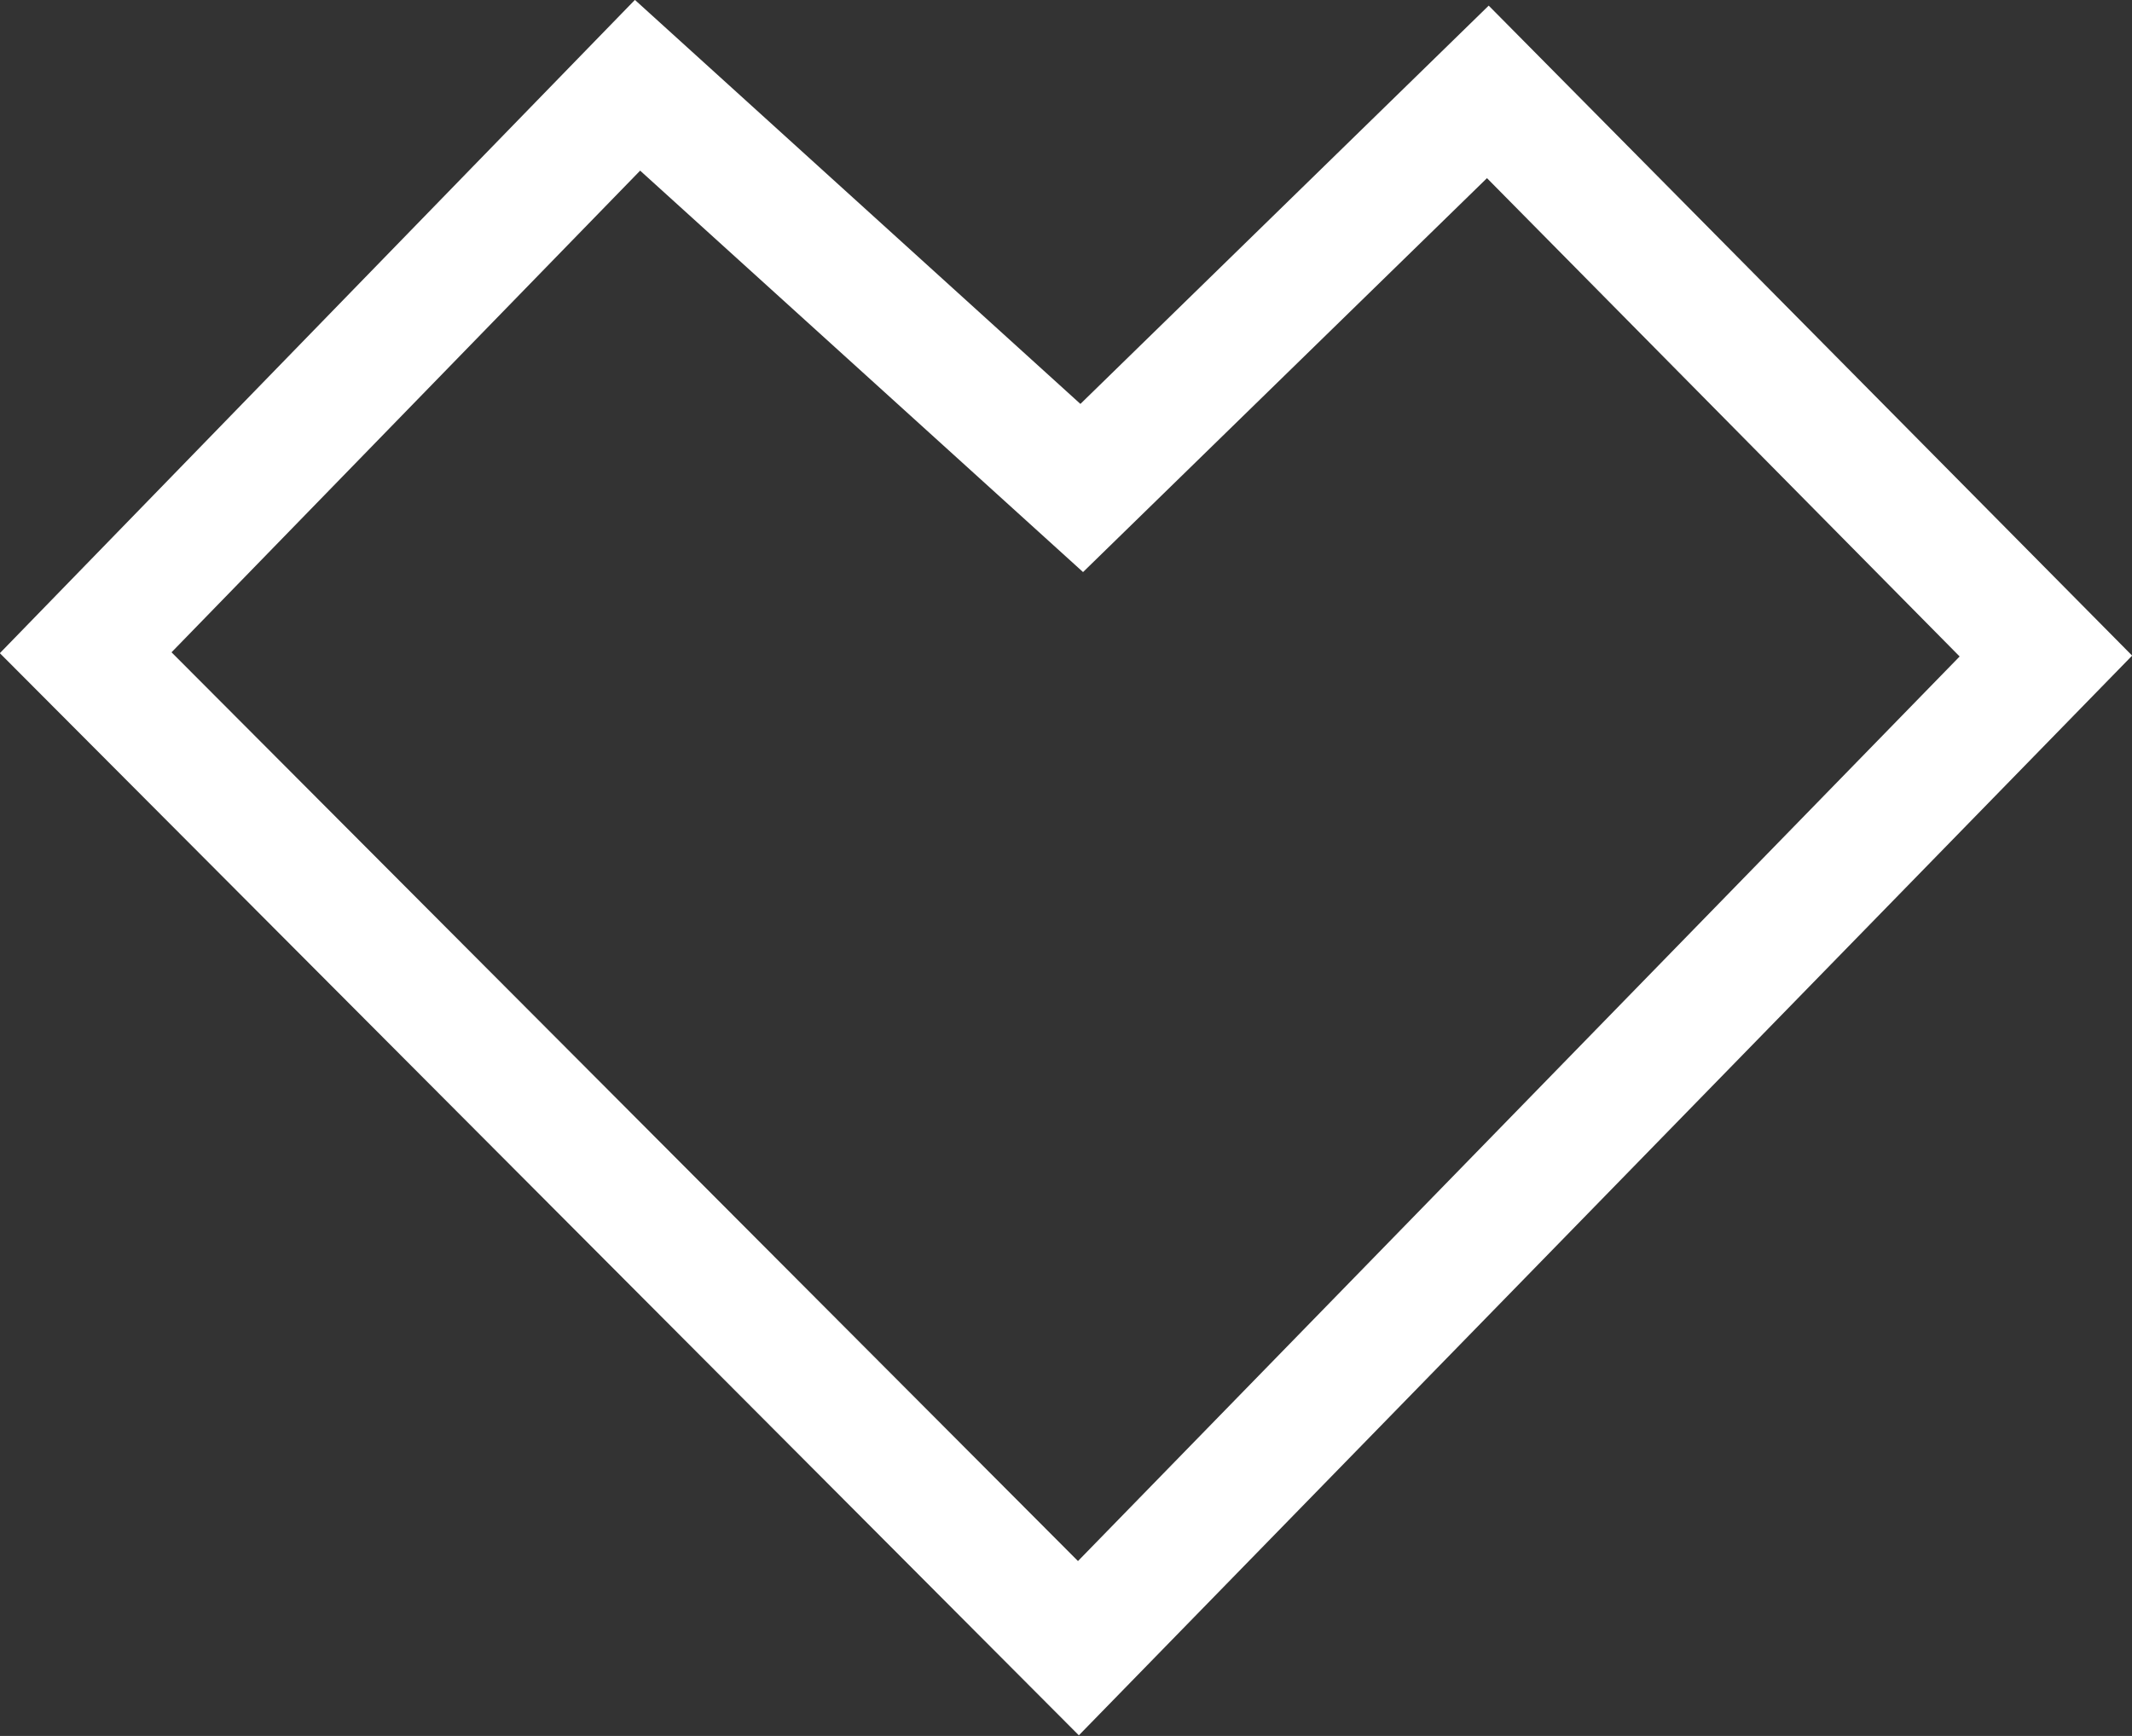
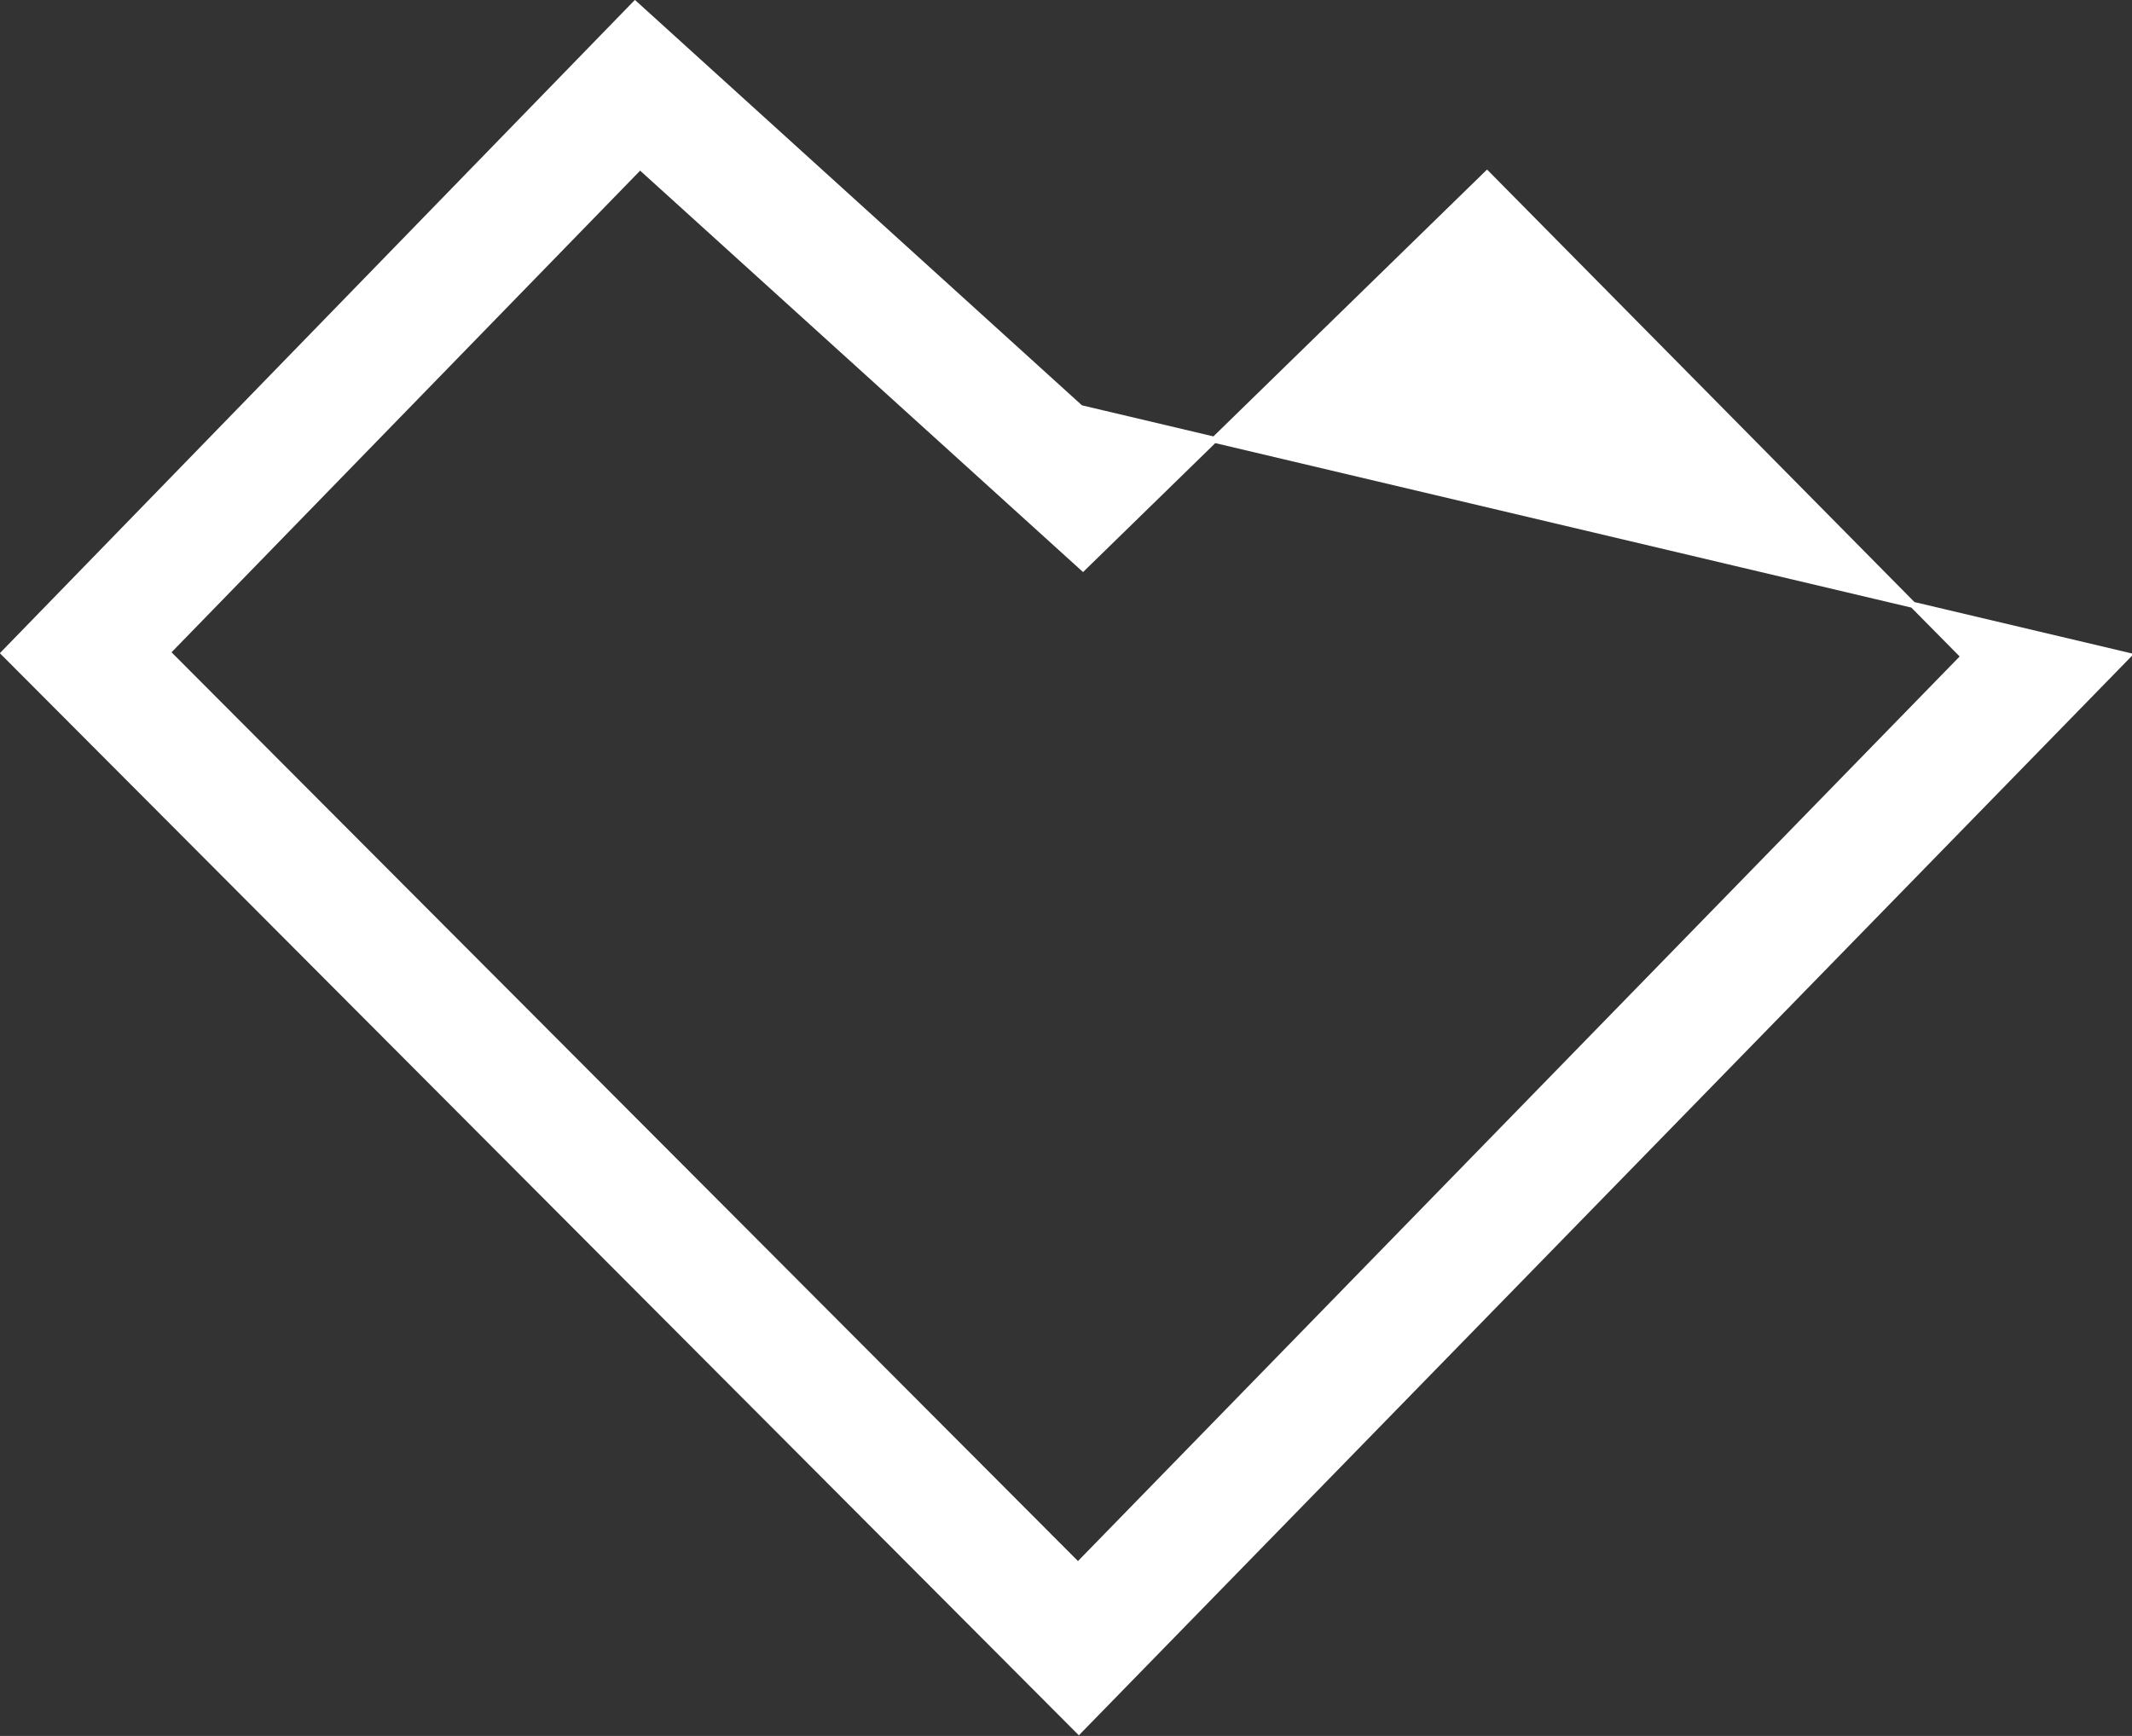
<svg xmlns="http://www.w3.org/2000/svg" id="Layer_1" x="0px" y="0px" viewBox="0 0 257.5 209.7" style="enable-background:new 0 0 257.5 209.7;" xml:space="preserve">
  <rect x="0" y="0" width="257.5" height="209.7" fill="#333333" stroke="none" />
  <style type="text/css"> .st0{fill:#FFFFFF;stroke:#FFFFFF;stroke-width:0.737;stroke-miterlimit:10;} </style>
-   <path class="st0" d="M130.3,209.1L0.5,78.9L76.7,0.5l53.8,48.8l49.3-48.1L257,79.2L130.3,209.1z M20.2,78.8l110,110.3l107-109.8 L179.6,21l-48.8,47.6L77.3,20.1L20.2,78.8z" />
+   <path class="st0" d="M130.3,209.1L0.5,78.9L76.7,0.5l53.8,48.8L257,79.2L130.3,209.1z M20.2,78.8l110,110.3l107-109.8 L179.6,21l-48.8,47.6L77.3,20.1L20.2,78.8z" />
</svg>